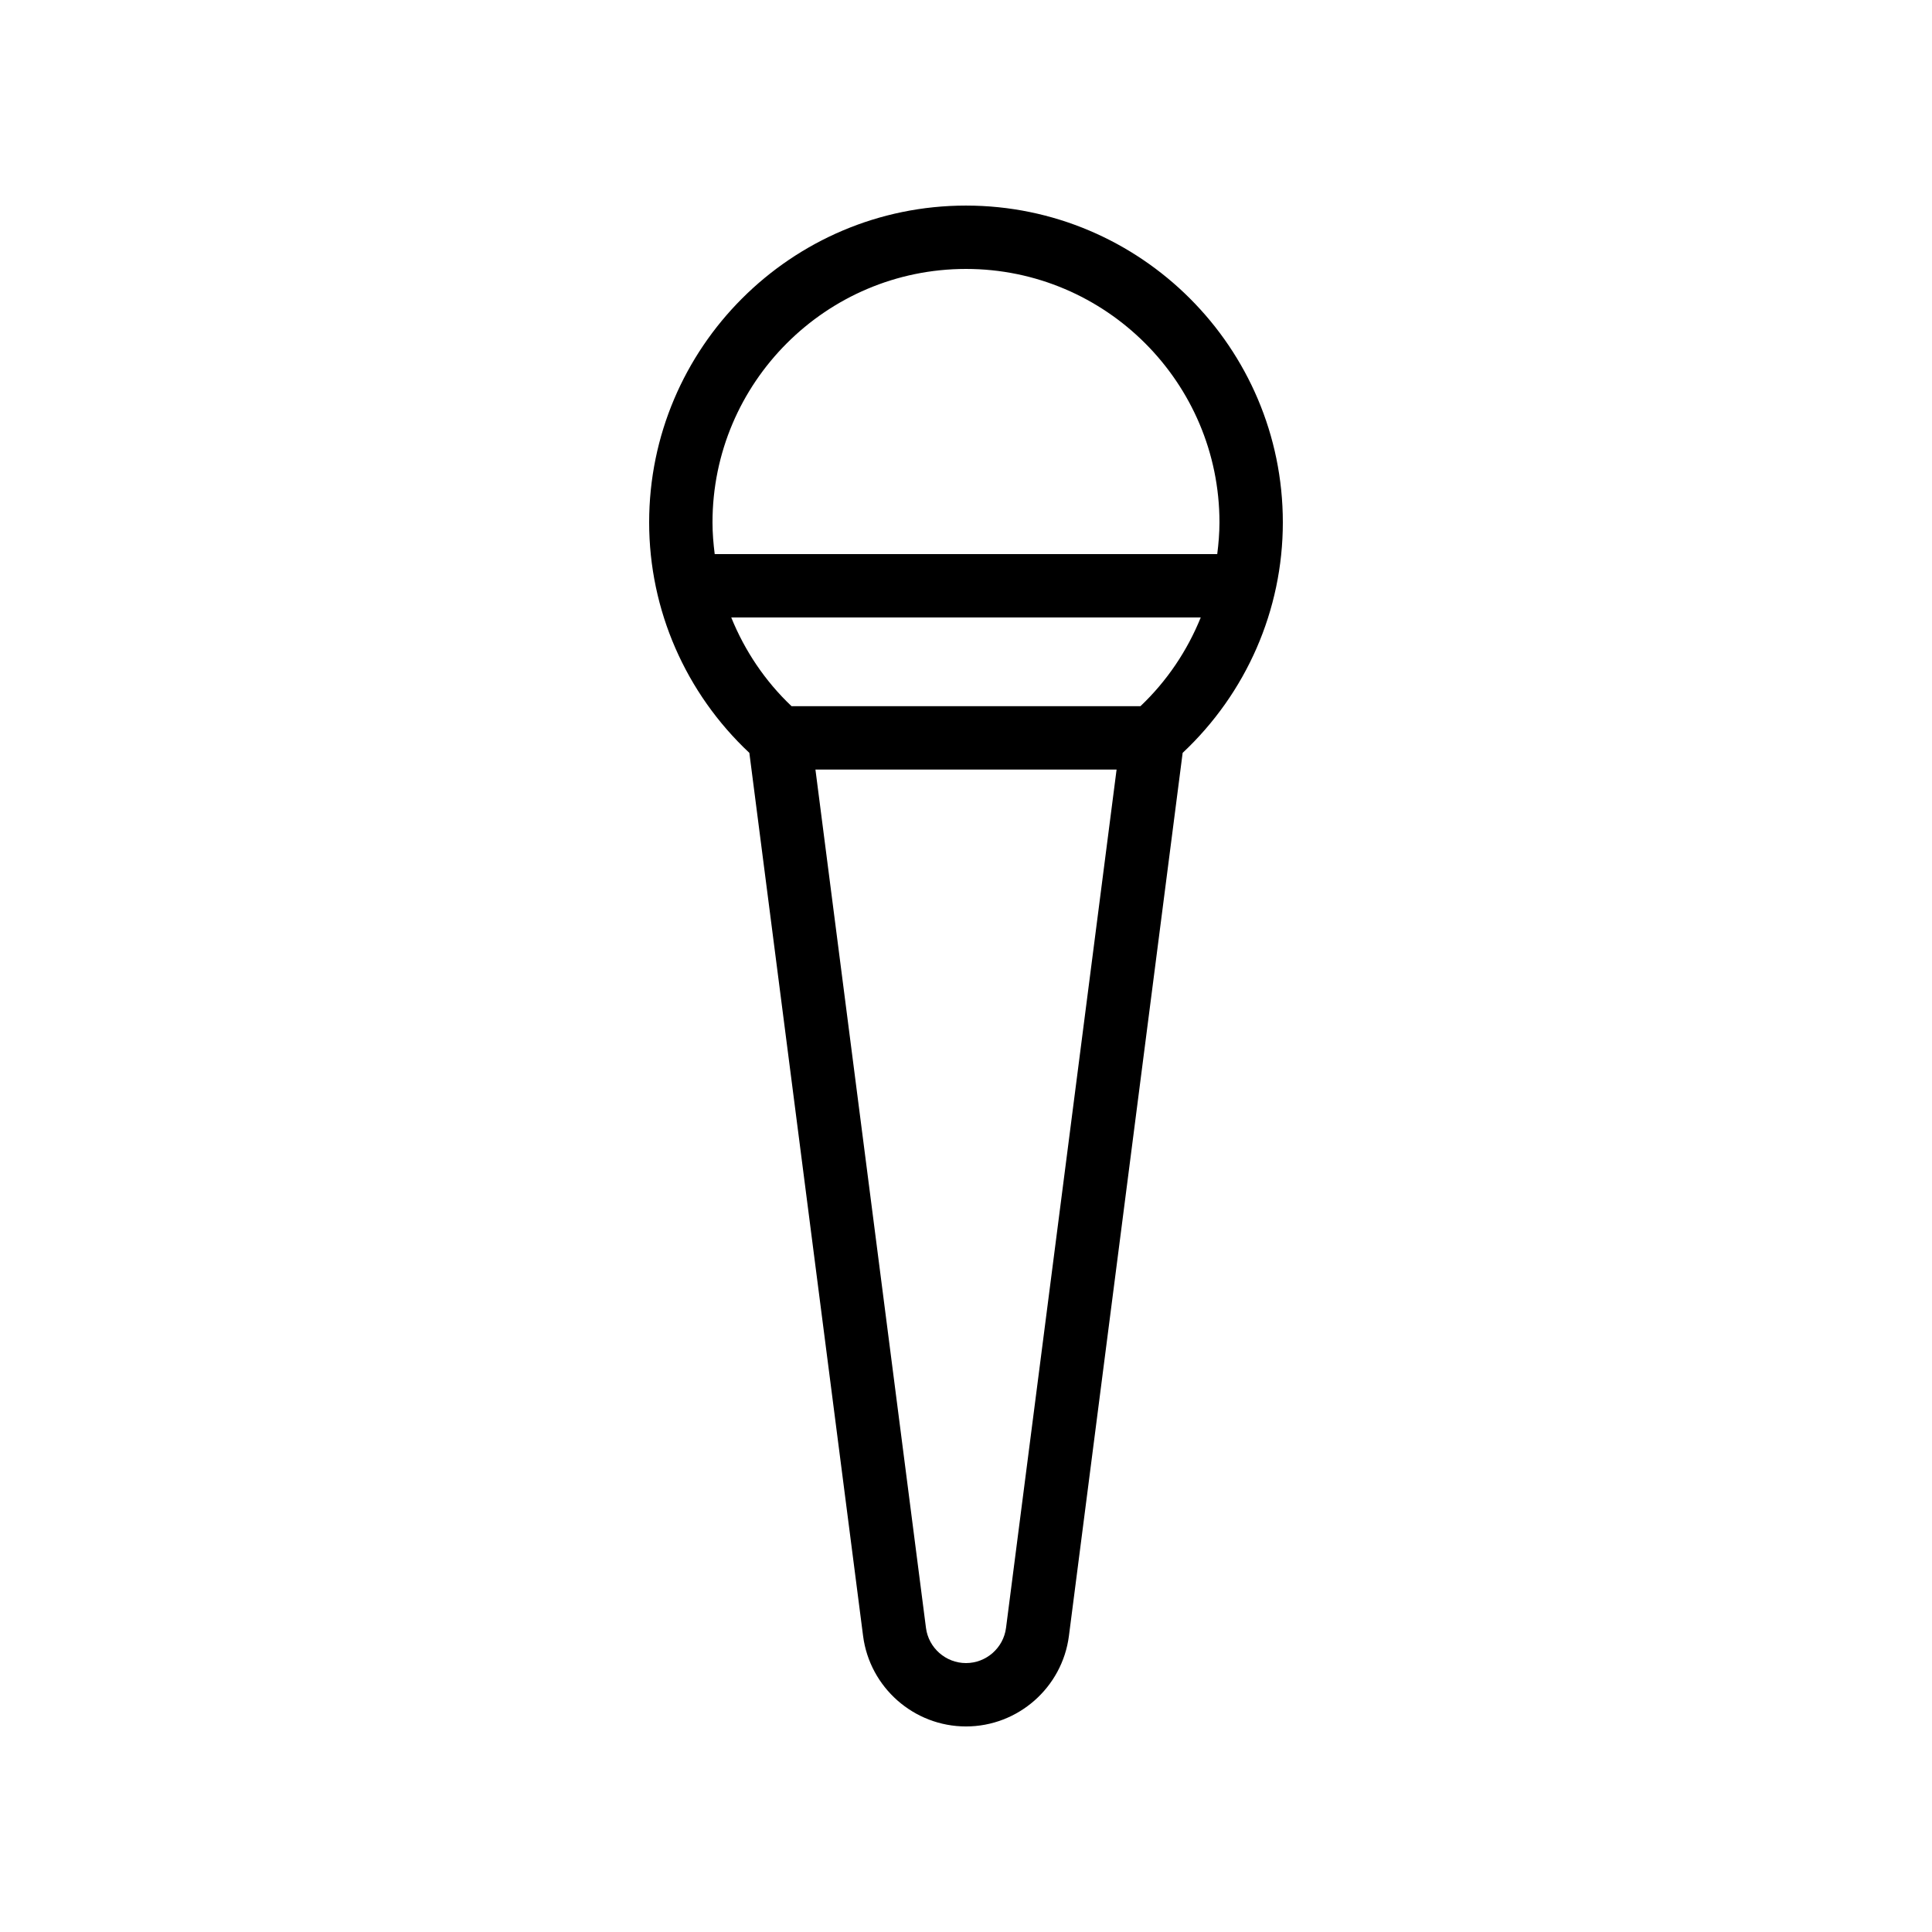
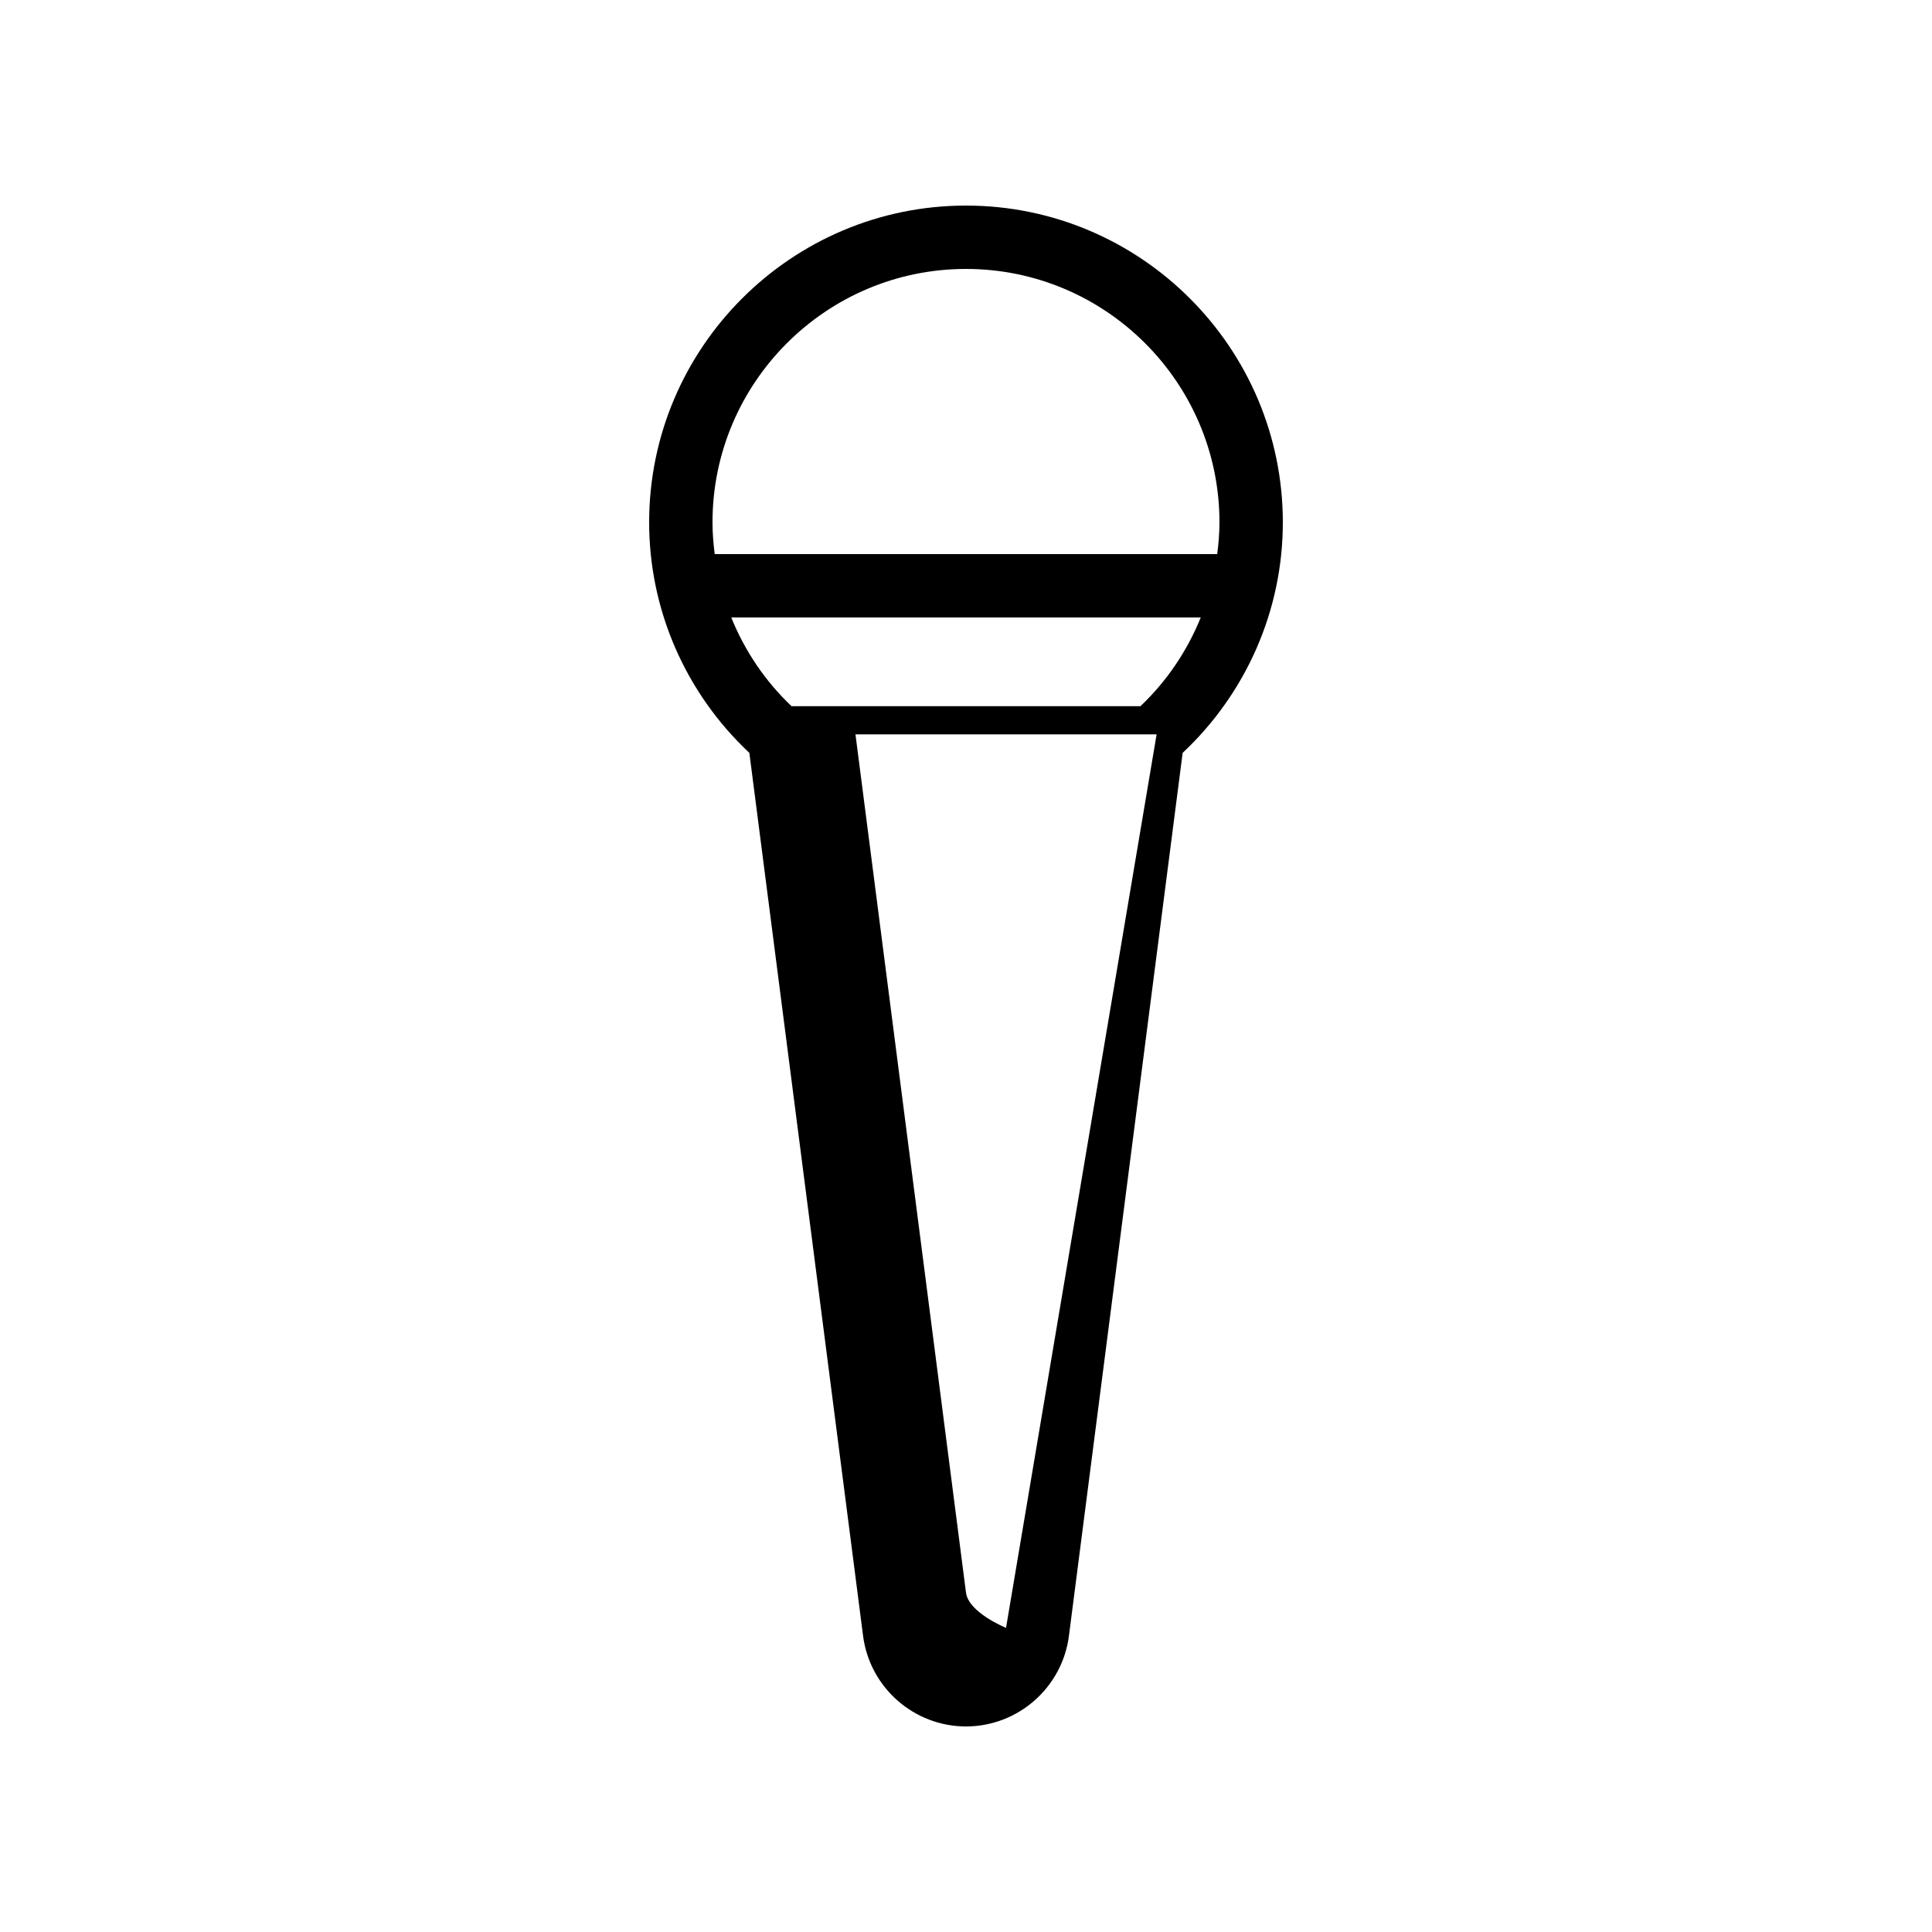
<svg xmlns="http://www.w3.org/2000/svg" fill="#000000" width="800px" height="800px" version="1.1" viewBox="144 144 512 512">
-   <path d="m400 198.48c-46.297 0-83.969 37.668-83.969 83.969 0 23.238 9.691 45.258 26.555 61.07l30.141 234.03c1.77 13.668 13.488 23.977 27.273 23.977s25.504-10.309 27.273-23.977l30.141-234.03c16.859-15.816 26.551-37.832 26.551-61.074 0-46.301-37.668-83.965-83.965-83.965zm10.609 376.92c-0.68 5.316-5.246 9.332-10.609 9.332s-9.93-4.016-10.609-9.332l-29.293-227.46h79.809zm35.613-244.25h-92.449c-7.031-6.656-12.414-14.703-15.984-23.512h124.42c-3.57 8.809-8.953 16.855-15.984 23.512zm20.363-40.305h-133.18c-0.348-2.773-0.586-5.566-0.586-8.398 0-37.039 30.137-67.176 67.176-67.176s67.176 30.137 67.176 67.176c-0.004 2.832-0.238 5.625-0.59 8.398z" />
+   <path d="m400 198.48c-46.297 0-83.969 37.668-83.969 83.969 0 23.238 9.691 45.258 26.555 61.07l30.141 234.03c1.77 13.668 13.488 23.977 27.273 23.977s25.504-10.309 27.273-23.977l30.141-234.03c16.859-15.816 26.551-37.832 26.551-61.074 0-46.301-37.668-83.965-83.965-83.965zm10.609 376.92s-9.93-4.016-10.609-9.332l-29.293-227.46h79.809zm35.613-244.25h-92.449c-7.031-6.656-12.414-14.703-15.984-23.512h124.42c-3.57 8.809-8.953 16.855-15.984 23.512zm20.363-40.305h-133.18c-0.348-2.773-0.586-5.566-0.586-8.398 0-37.039 30.137-67.176 67.176-67.176s67.176 30.137 67.176 67.176c-0.004 2.832-0.238 5.625-0.59 8.398z" />
</svg>